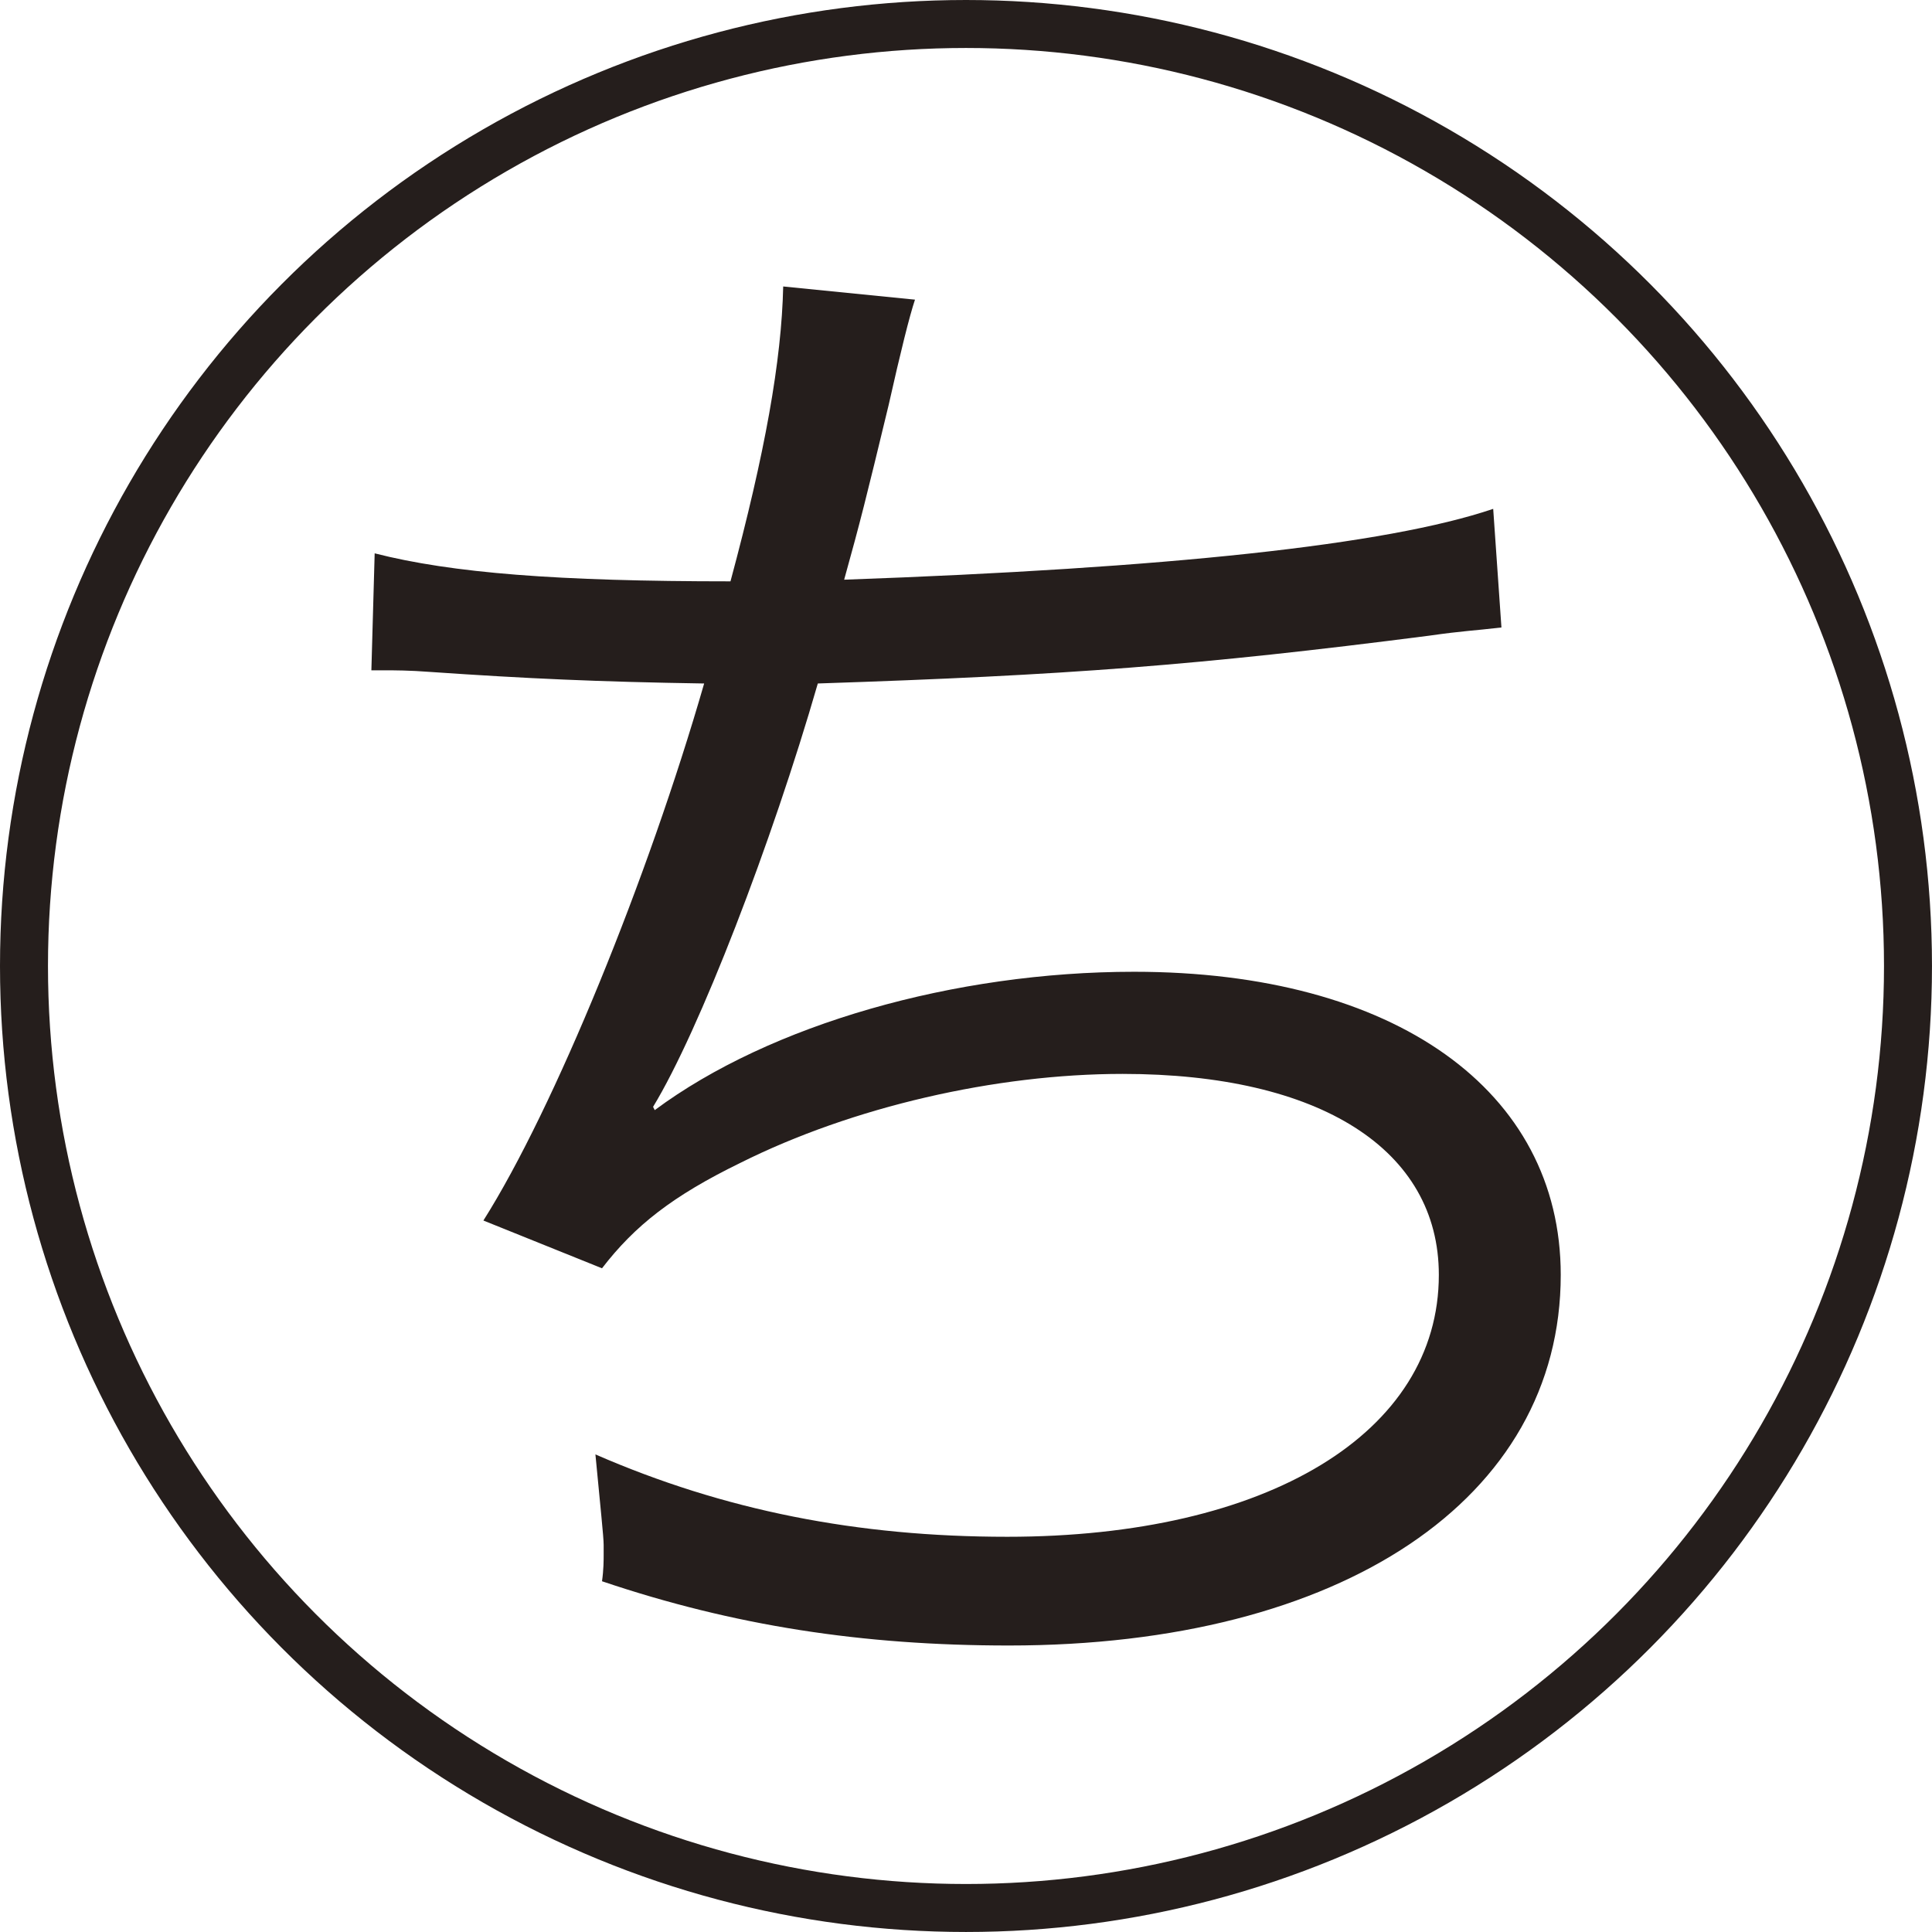
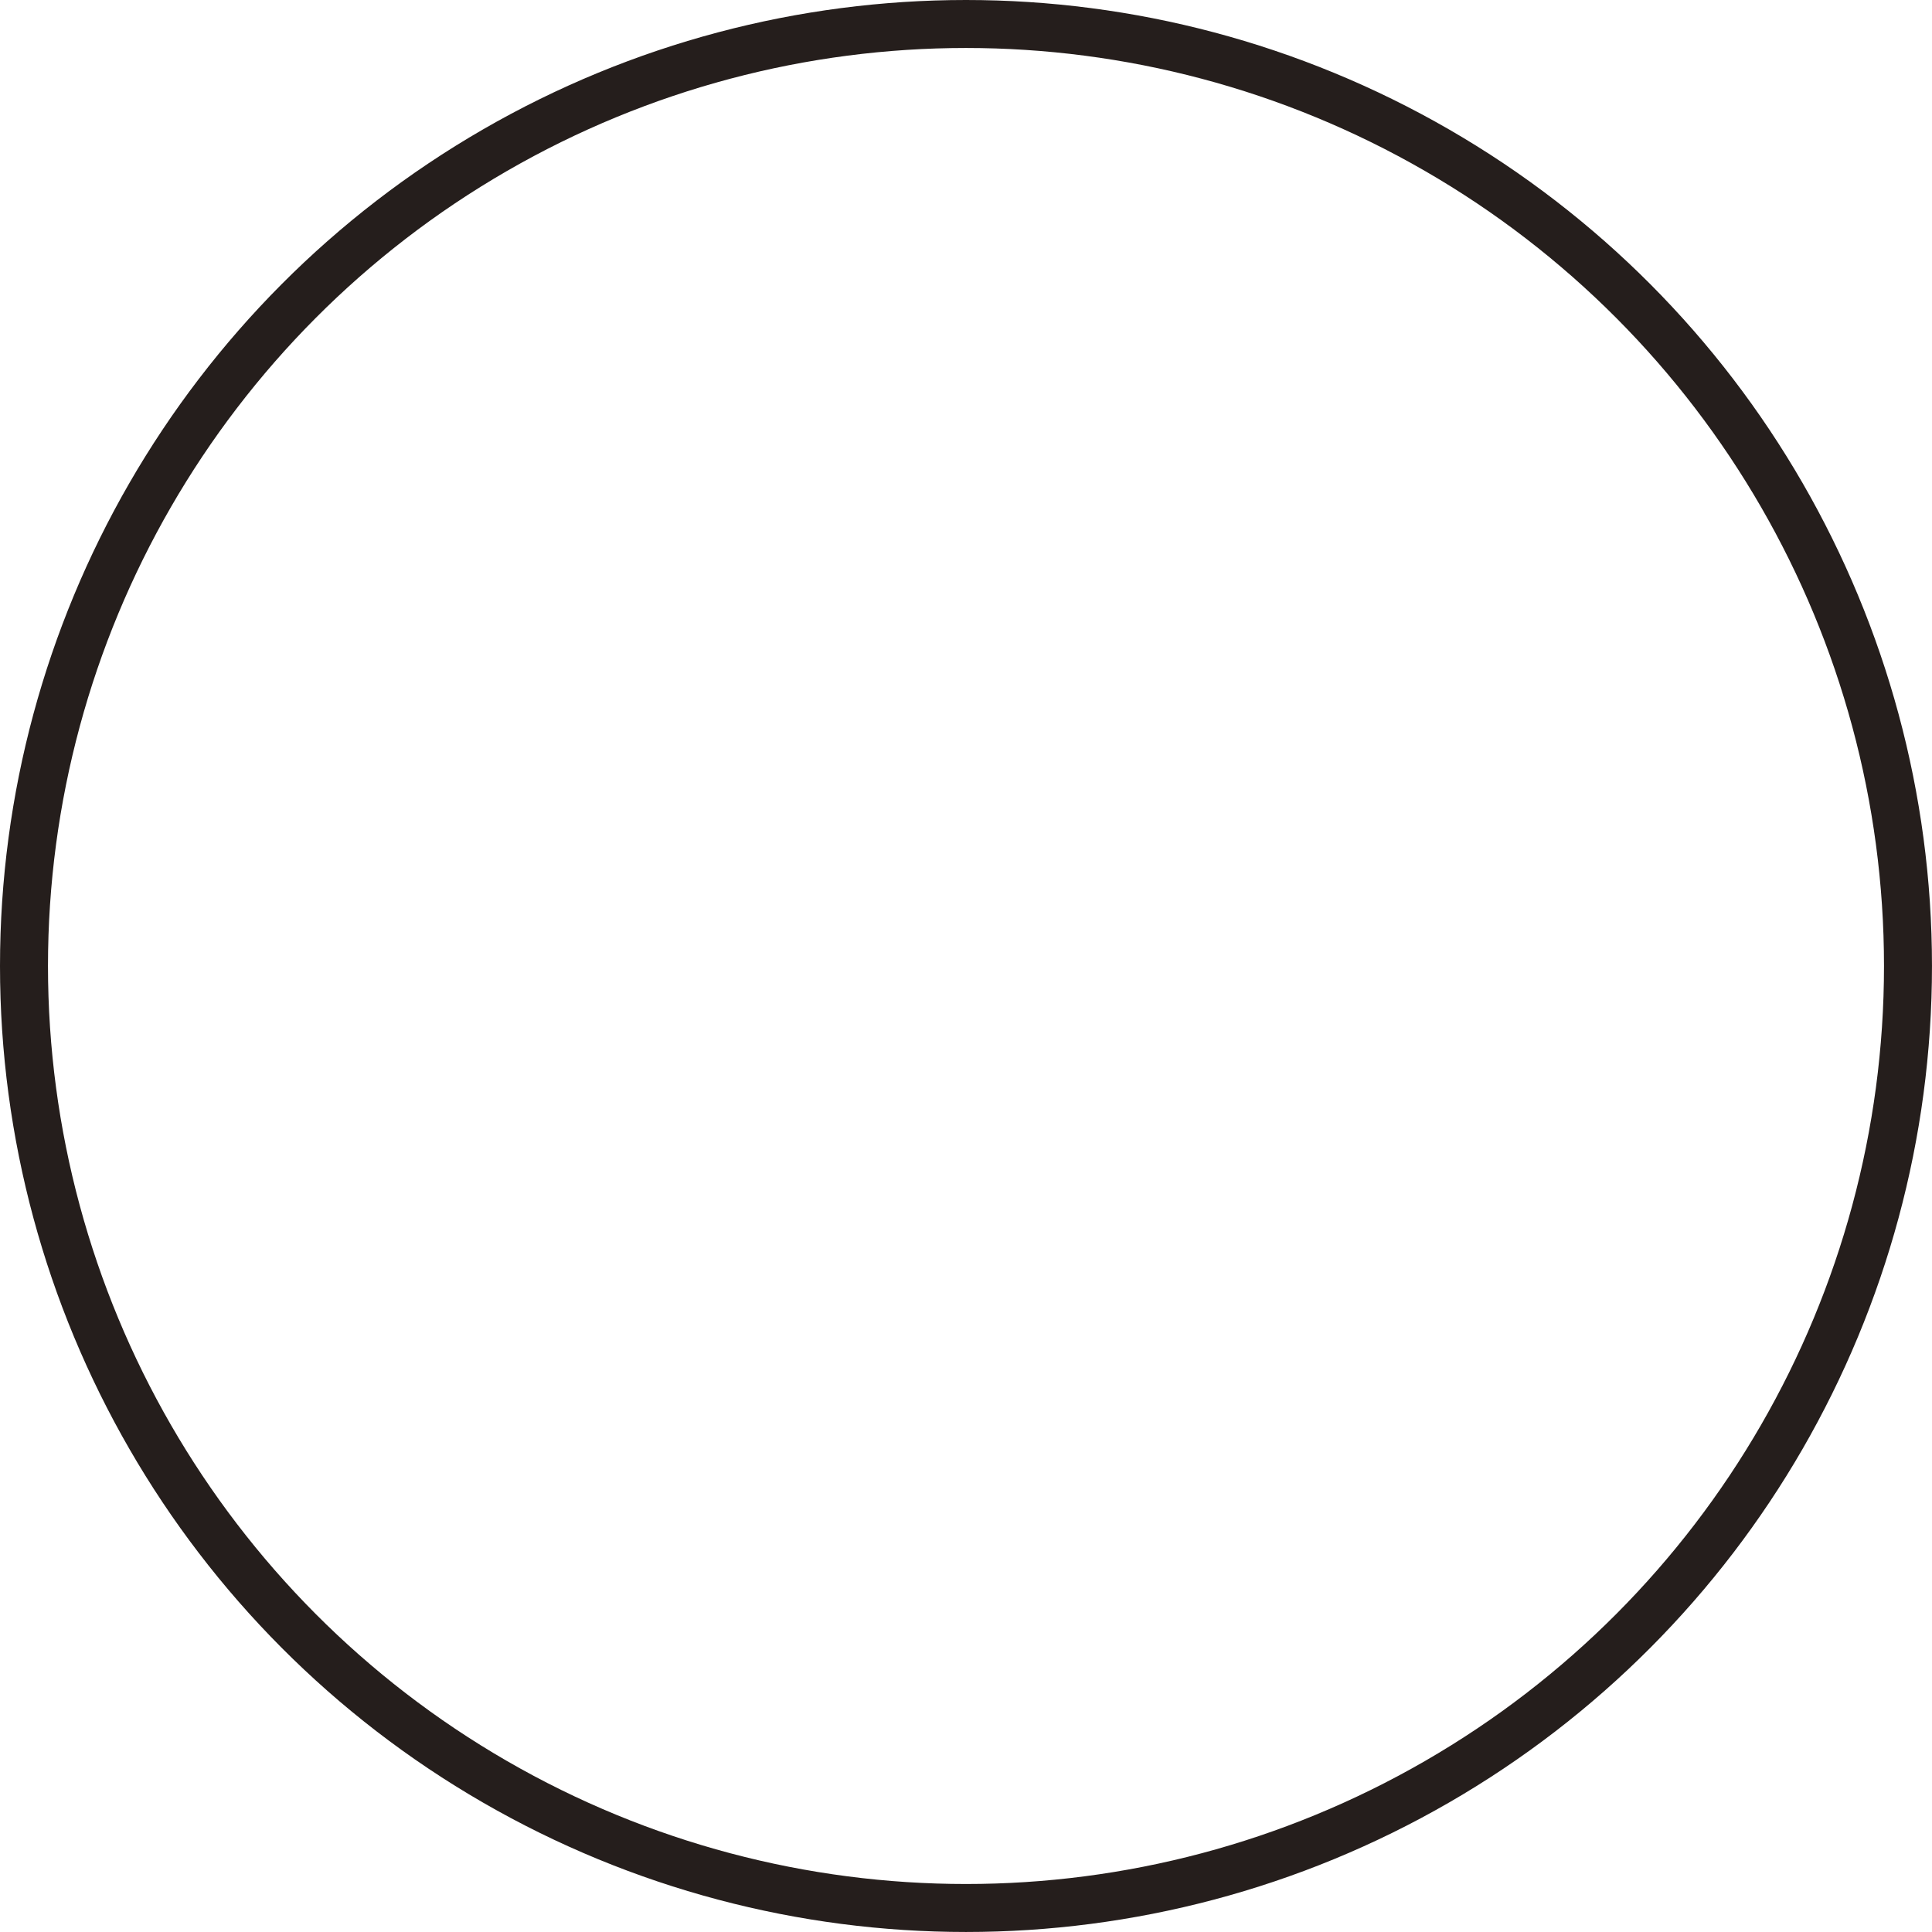
<svg xmlns="http://www.w3.org/2000/svg" id="_レイヤー_2" width="42.614mm" height="42.614mm" viewBox="0 0 120.797 120.797">
  <g id="_レイヤー_1-2">
-     <path d="M23.425,34.597c4.841,1.236,11.433,1.751,22.248,1.751,2.163-8.034,3.193-13.802,3.296-18.437l8.24.824q-.515,1.545-1.648,6.592c-1.442,5.974-1.751,7.21-2.781,10.918,20.187-.721,33.886-2.163,40.581-4.429l.515,7.416c-1.751.206-2.369.206-4.532.515-14.419,1.854-22.659,2.472-38.211,2.987-2.884,9.991-7.416,21.732-10.3,26.47l.103.206c7.209-5.355,18.745-8.651,29.972-8.651,16.273,0,26.676,7.416,26.676,18.951,0,14.008-13.698,23.174-34.504,23.174-9.167,0-17.2-1.236-25.44-4.017.103-.721.103-1.339.103-1.648v-.618c0-.515-.206-2.369-.515-5.665,8.034,3.502,16.376,5.15,25.749,5.15,16.274,0,26.985-6.489,26.985-16.376,0-7.828-7.416-12.565-19.775-12.565-7.931,0-16.892,2.06-23.895,5.562-4.223,2.06-6.592,3.914-8.652,6.592l-7.416-2.987c4.429-7.003,10.3-21.423,13.802-33.577-6.592-.103-11.124-.309-17.098-.721-1.339-.103-2.266-.103-2.884-.103h-.824l.206-7.312Z" fill="#251e1c" />
    <circle cx="60.398" cy="60.398" r="58.898" fill="none" stroke="#251e1c" stroke-miterlimit="10" stroke-width="3" />
  </g>
</svg>